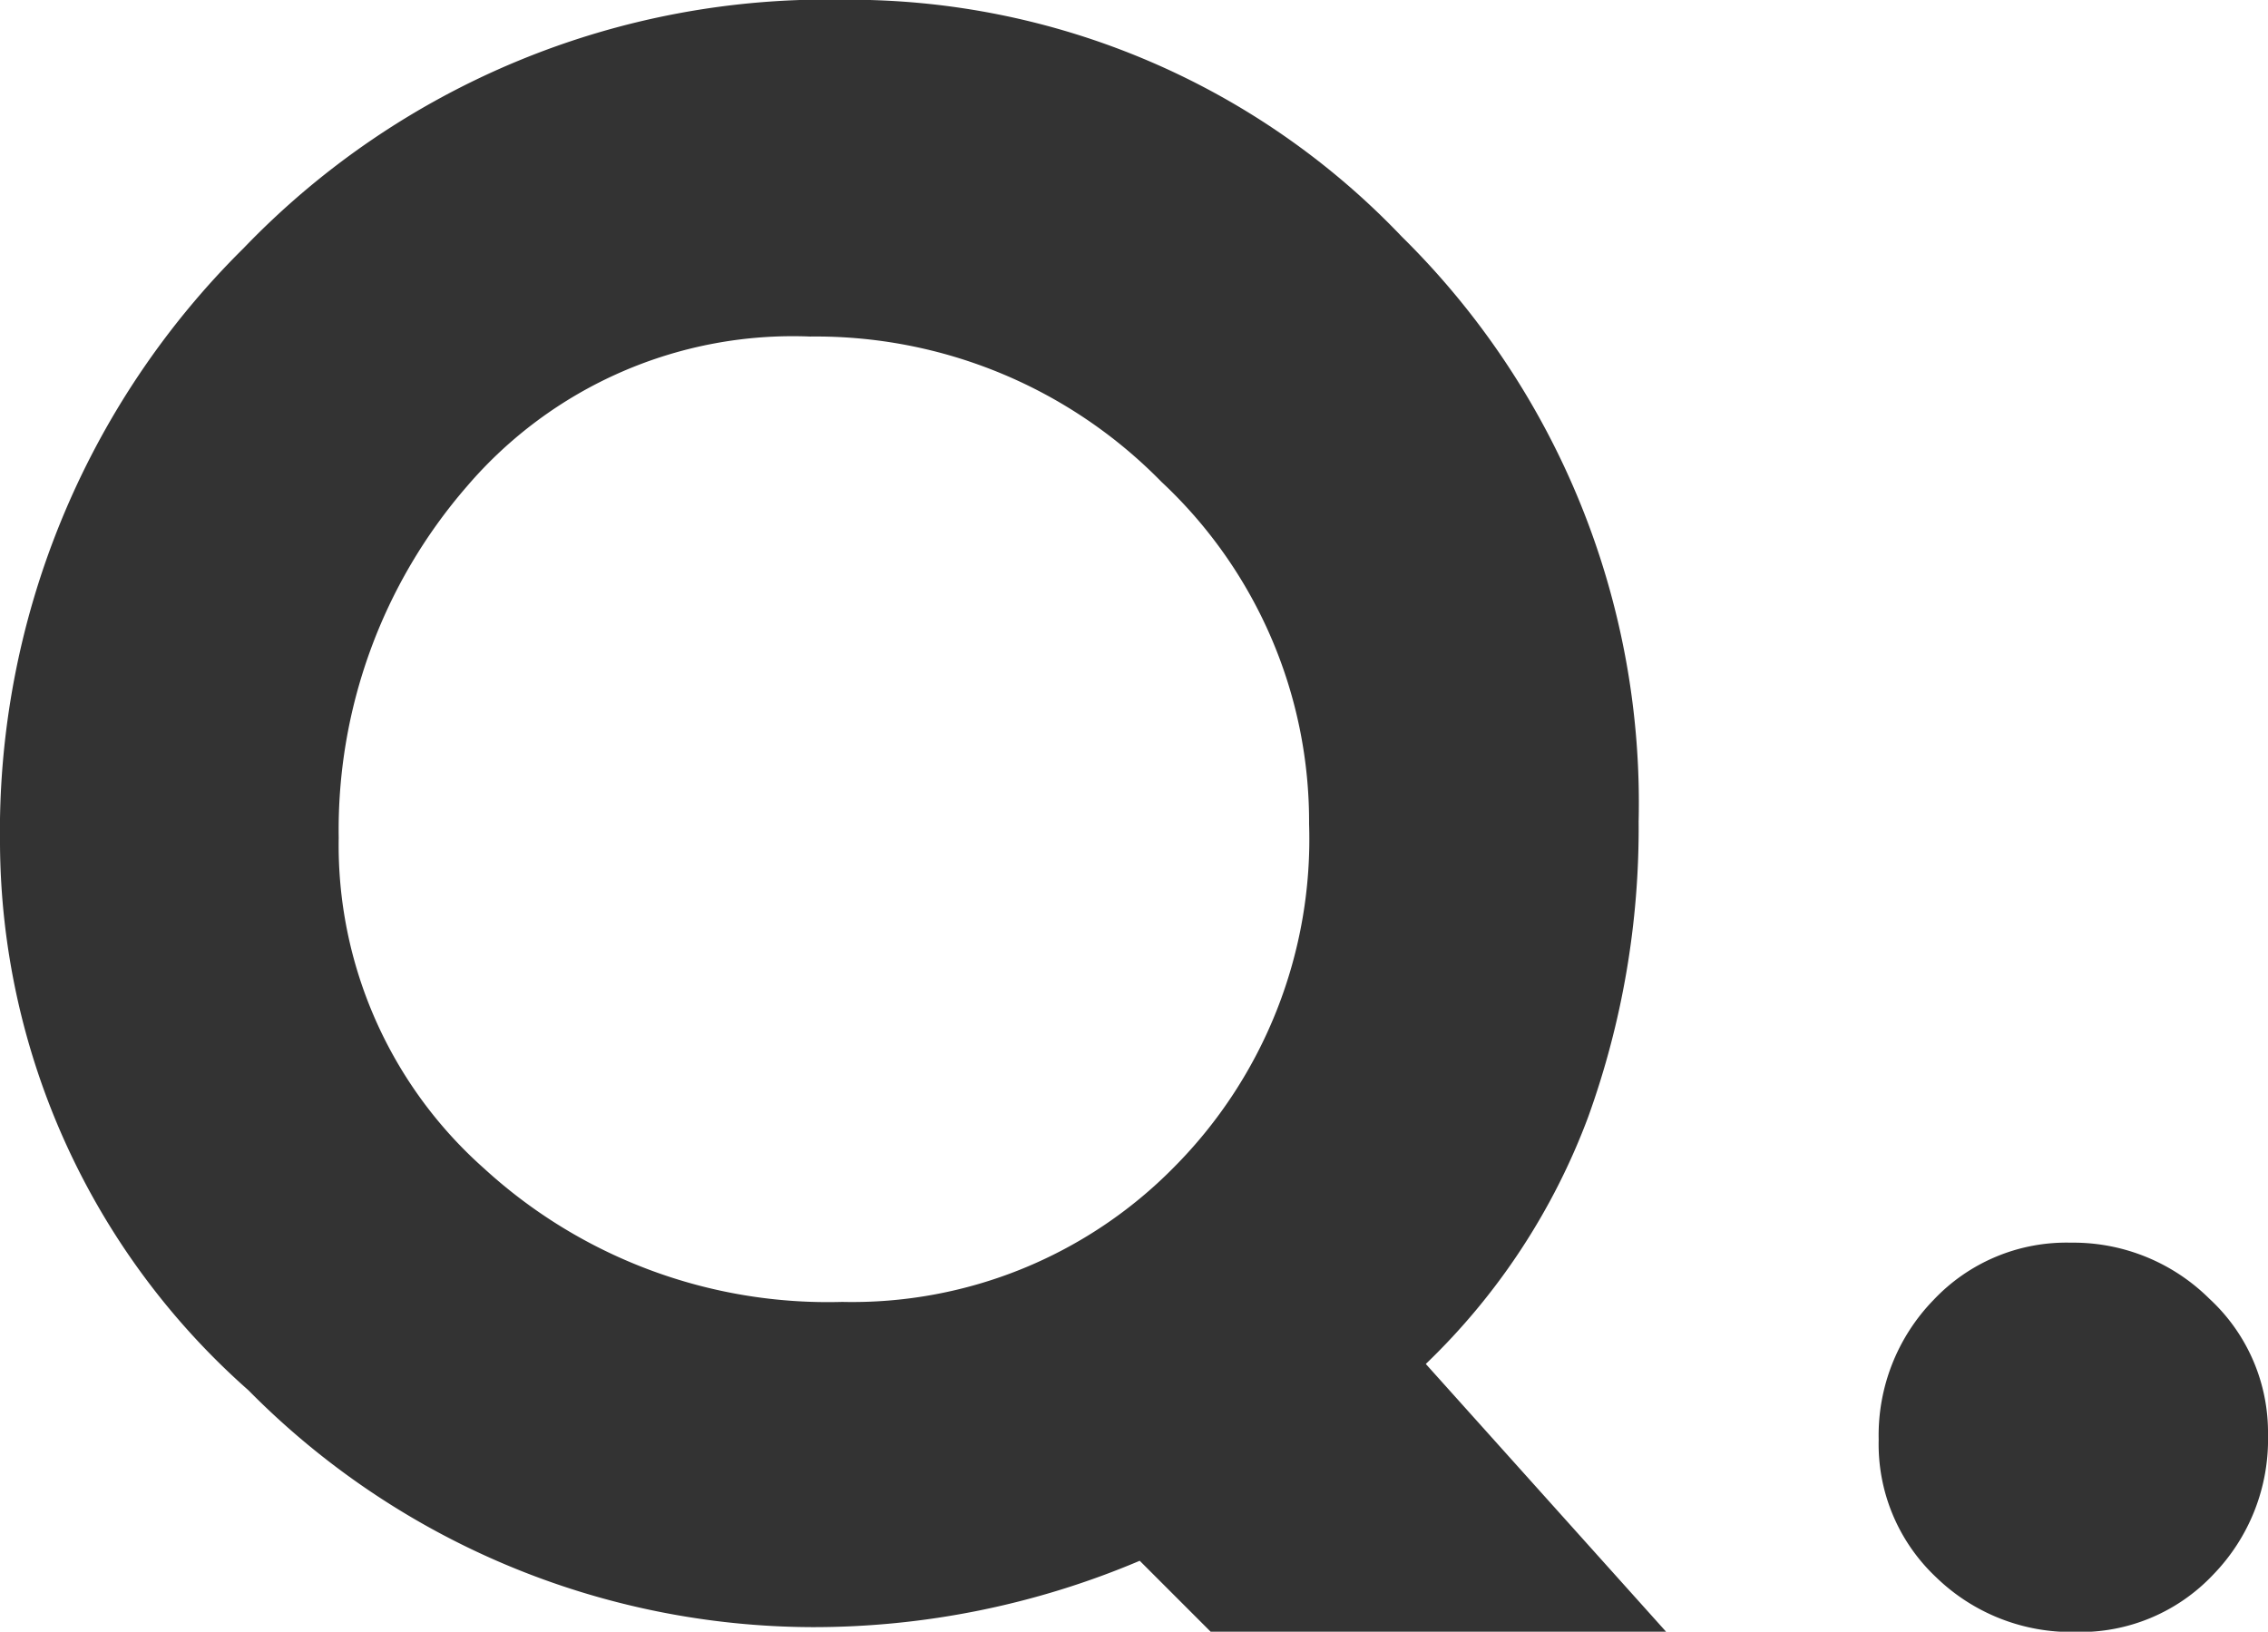
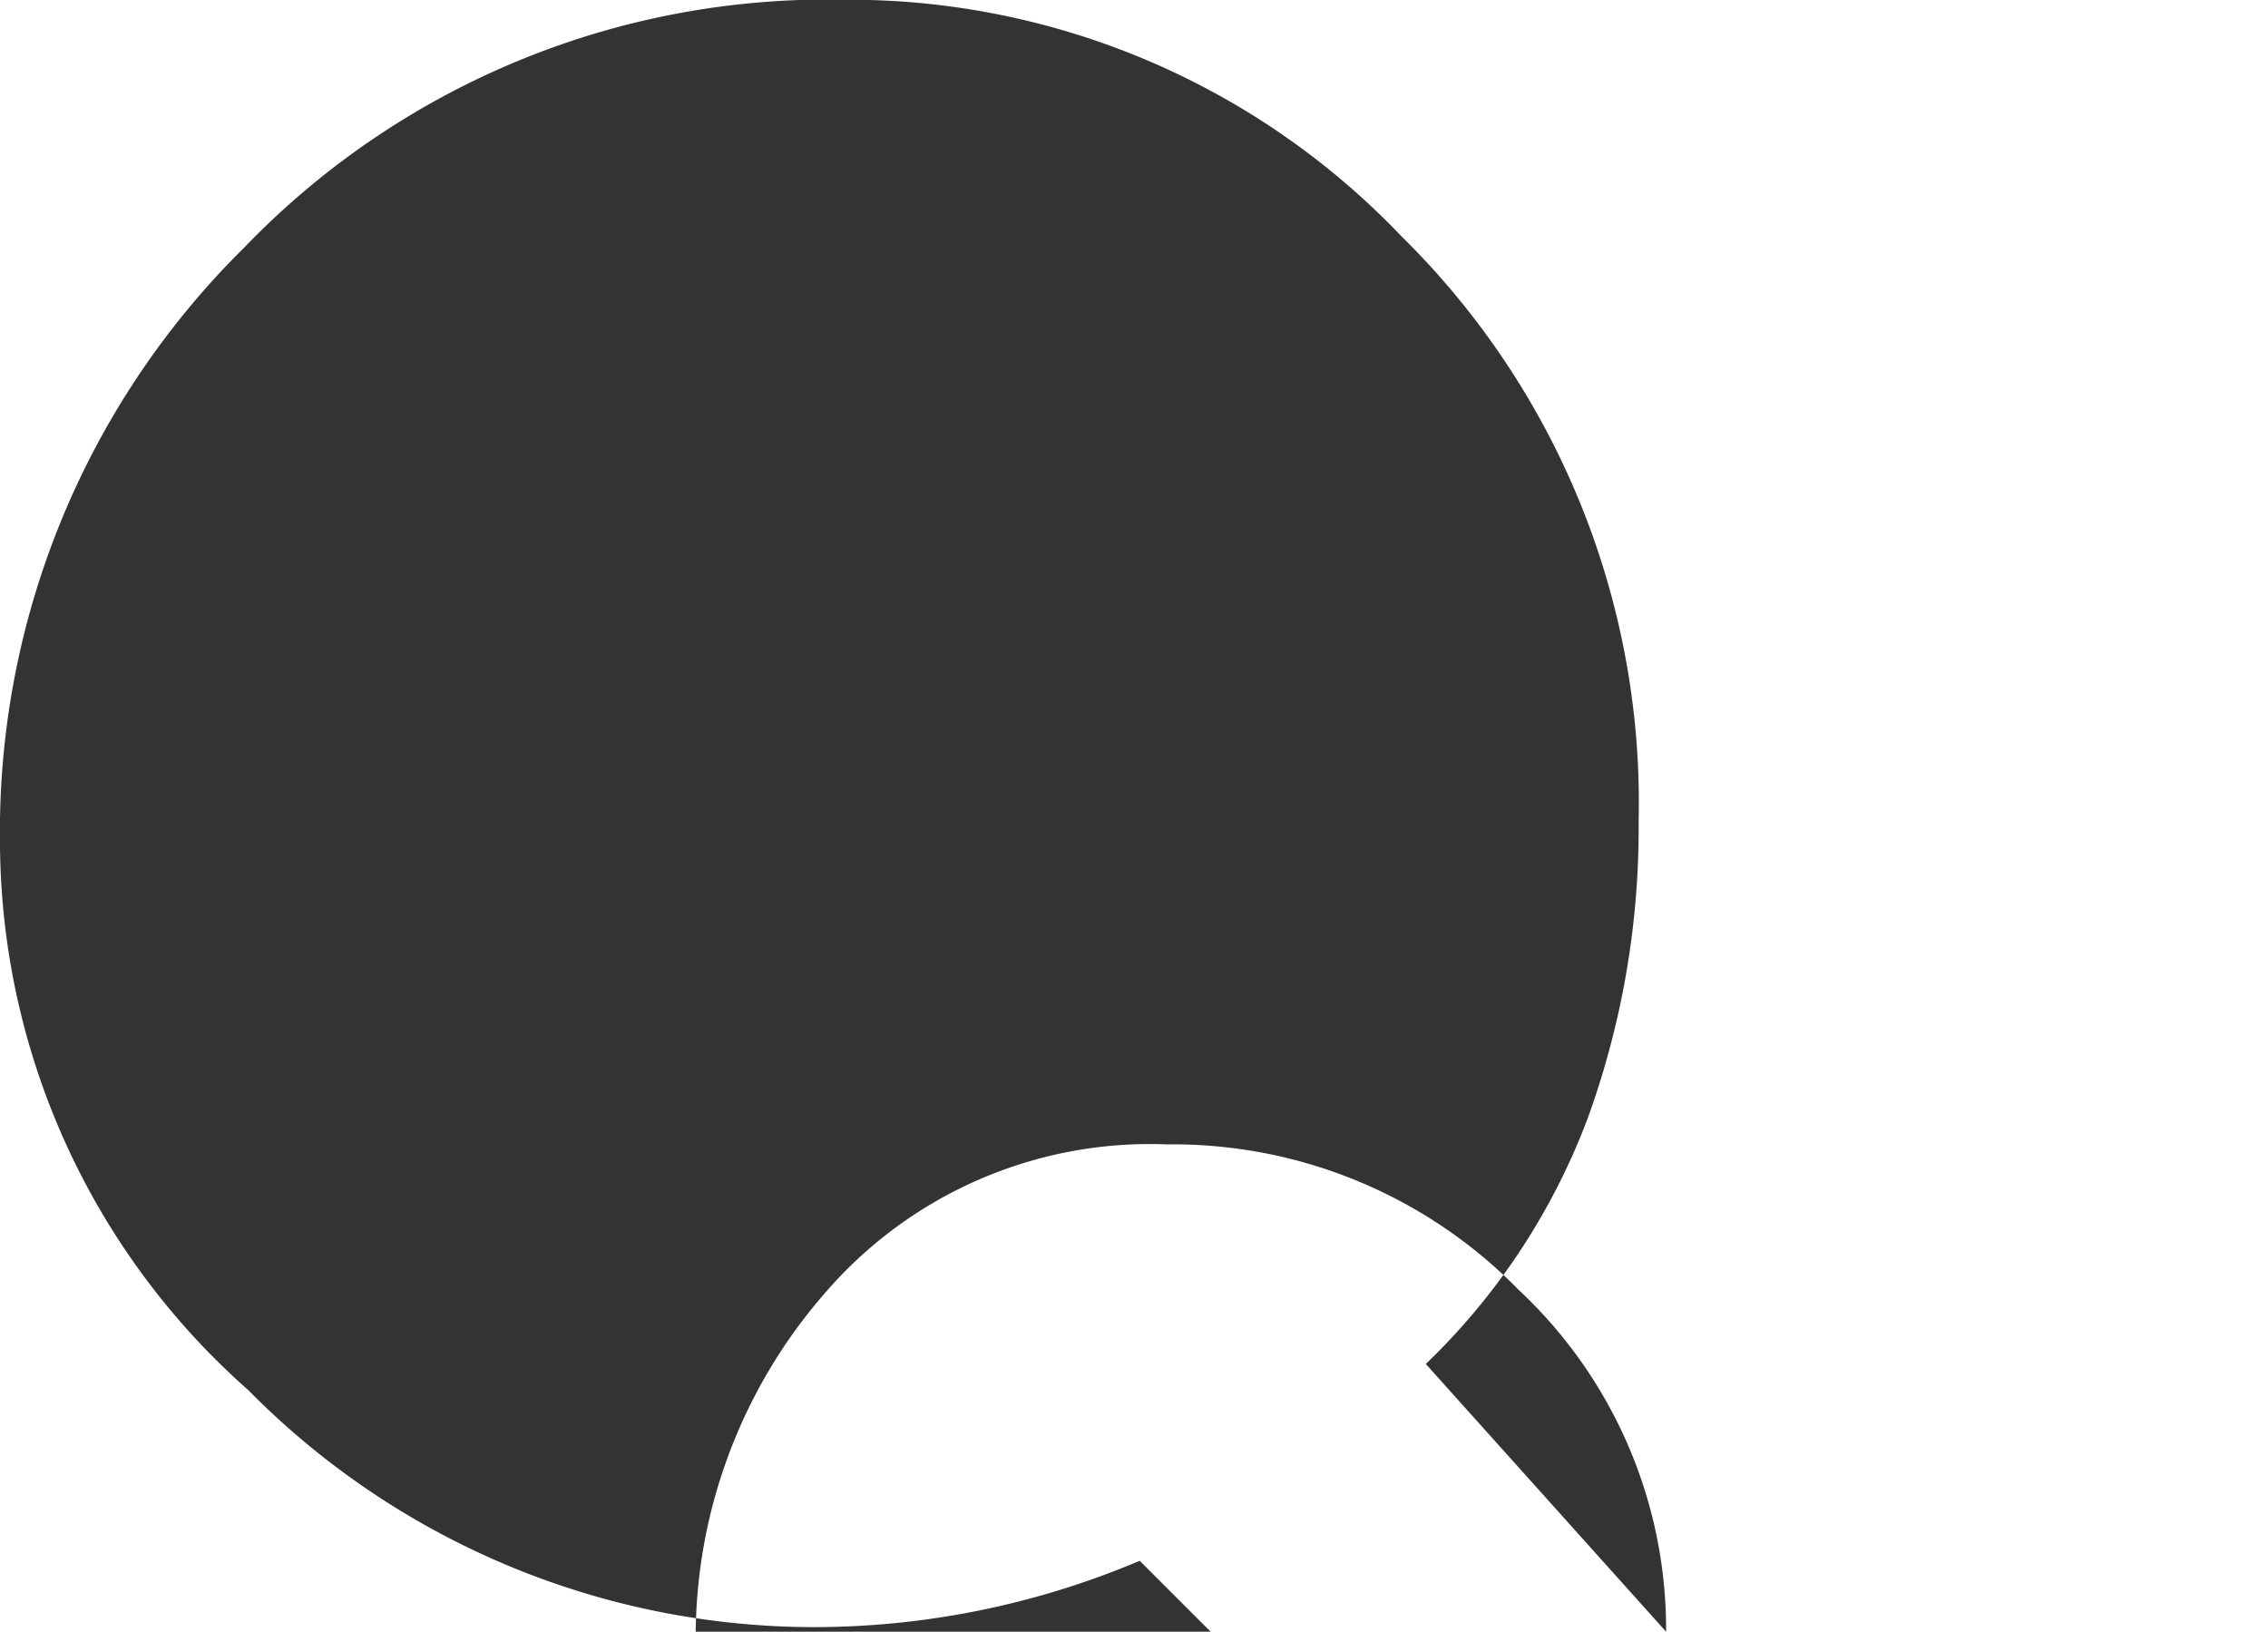
<svg xmlns="http://www.w3.org/2000/svg" width="35.676" height="25.668">
-   <path fill="#333" d="M26.208 25.668h-7.164l-1.116-1.116a13.16 13.16 0 0 1-5.148 1.044 12.515 12.515 0 0 1-8.872-3.726A11.546 11.546 0 0 1 0 13.28a12.91 12.91 0 0 1 3.834-9.378 12.721 12.721 0 0 1 9.45-3.906 12 12 0 0 1 8.766 3.726 12.5 12.5 0 0 1 3.726 9.2 13.386 13.386 0 0 1-.792 4.644 10.442 10.442 0 0 1-2.556 3.89ZM20.592 12.96a7.309 7.309 0 0 0-2.322-5.38 7.606 7.606 0 0 0-5.526-2.286 6.744 6.744 0 0 0-5.4 2.358 8.238 8.238 0 0 0-2.016 5.528 6.792 6.792 0 0 0 2.286 5.2 8.005 8.005 0 0 0 5.634 2.1 7.1 7.1 0 0 0 5.22-2.12 7.316 7.316 0 0 0 2.124-5.4Zm15.084 9.612a3.052 3.052 0 0 1-.864 2.2 2.871 2.871 0 0 1-2.16.9 3.052 3.052 0 0 1-2.2-.864 2.871 2.871 0 0 1-.9-2.16 3.052 3.052 0 0 1 .864-2.2 2.871 2.871 0 0 1 2.16-.9 3.037 3.037 0 0 1 2.178.882 2.86 2.86 0 0 1 .922 2.142Z" data-name="パス 545" />
+   <path fill="#333" d="M26.208 25.668h-7.164l-1.116-1.116a13.16 13.16 0 0 1-5.148 1.044 12.515 12.515 0 0 1-8.872-3.726A11.546 11.546 0 0 1 0 13.28a12.91 12.91 0 0 1 3.834-9.378 12.721 12.721 0 0 1 9.45-3.906 12 12 0 0 1 8.766 3.726 12.5 12.5 0 0 1 3.726 9.2 13.386 13.386 0 0 1-.792 4.644 10.442 10.442 0 0 1-2.556 3.89Za7.309 7.309 0 0 0-2.322-5.38 7.606 7.606 0 0 0-5.526-2.286 6.744 6.744 0 0 0-5.4 2.358 8.238 8.238 0 0 0-2.016 5.528 6.792 6.792 0 0 0 2.286 5.2 8.005 8.005 0 0 0 5.634 2.1 7.1 7.1 0 0 0 5.22-2.12 7.316 7.316 0 0 0 2.124-5.4Zm15.084 9.612a3.052 3.052 0 0 1-.864 2.2 2.871 2.871 0 0 1-2.16.9 3.052 3.052 0 0 1-2.2-.864 2.871 2.871 0 0 1-.9-2.16 3.052 3.052 0 0 1 .864-2.2 2.871 2.871 0 0 1 2.16-.9 3.037 3.037 0 0 1 2.178.882 2.86 2.86 0 0 1 .922 2.142Z" data-name="パス 545" />
</svg>